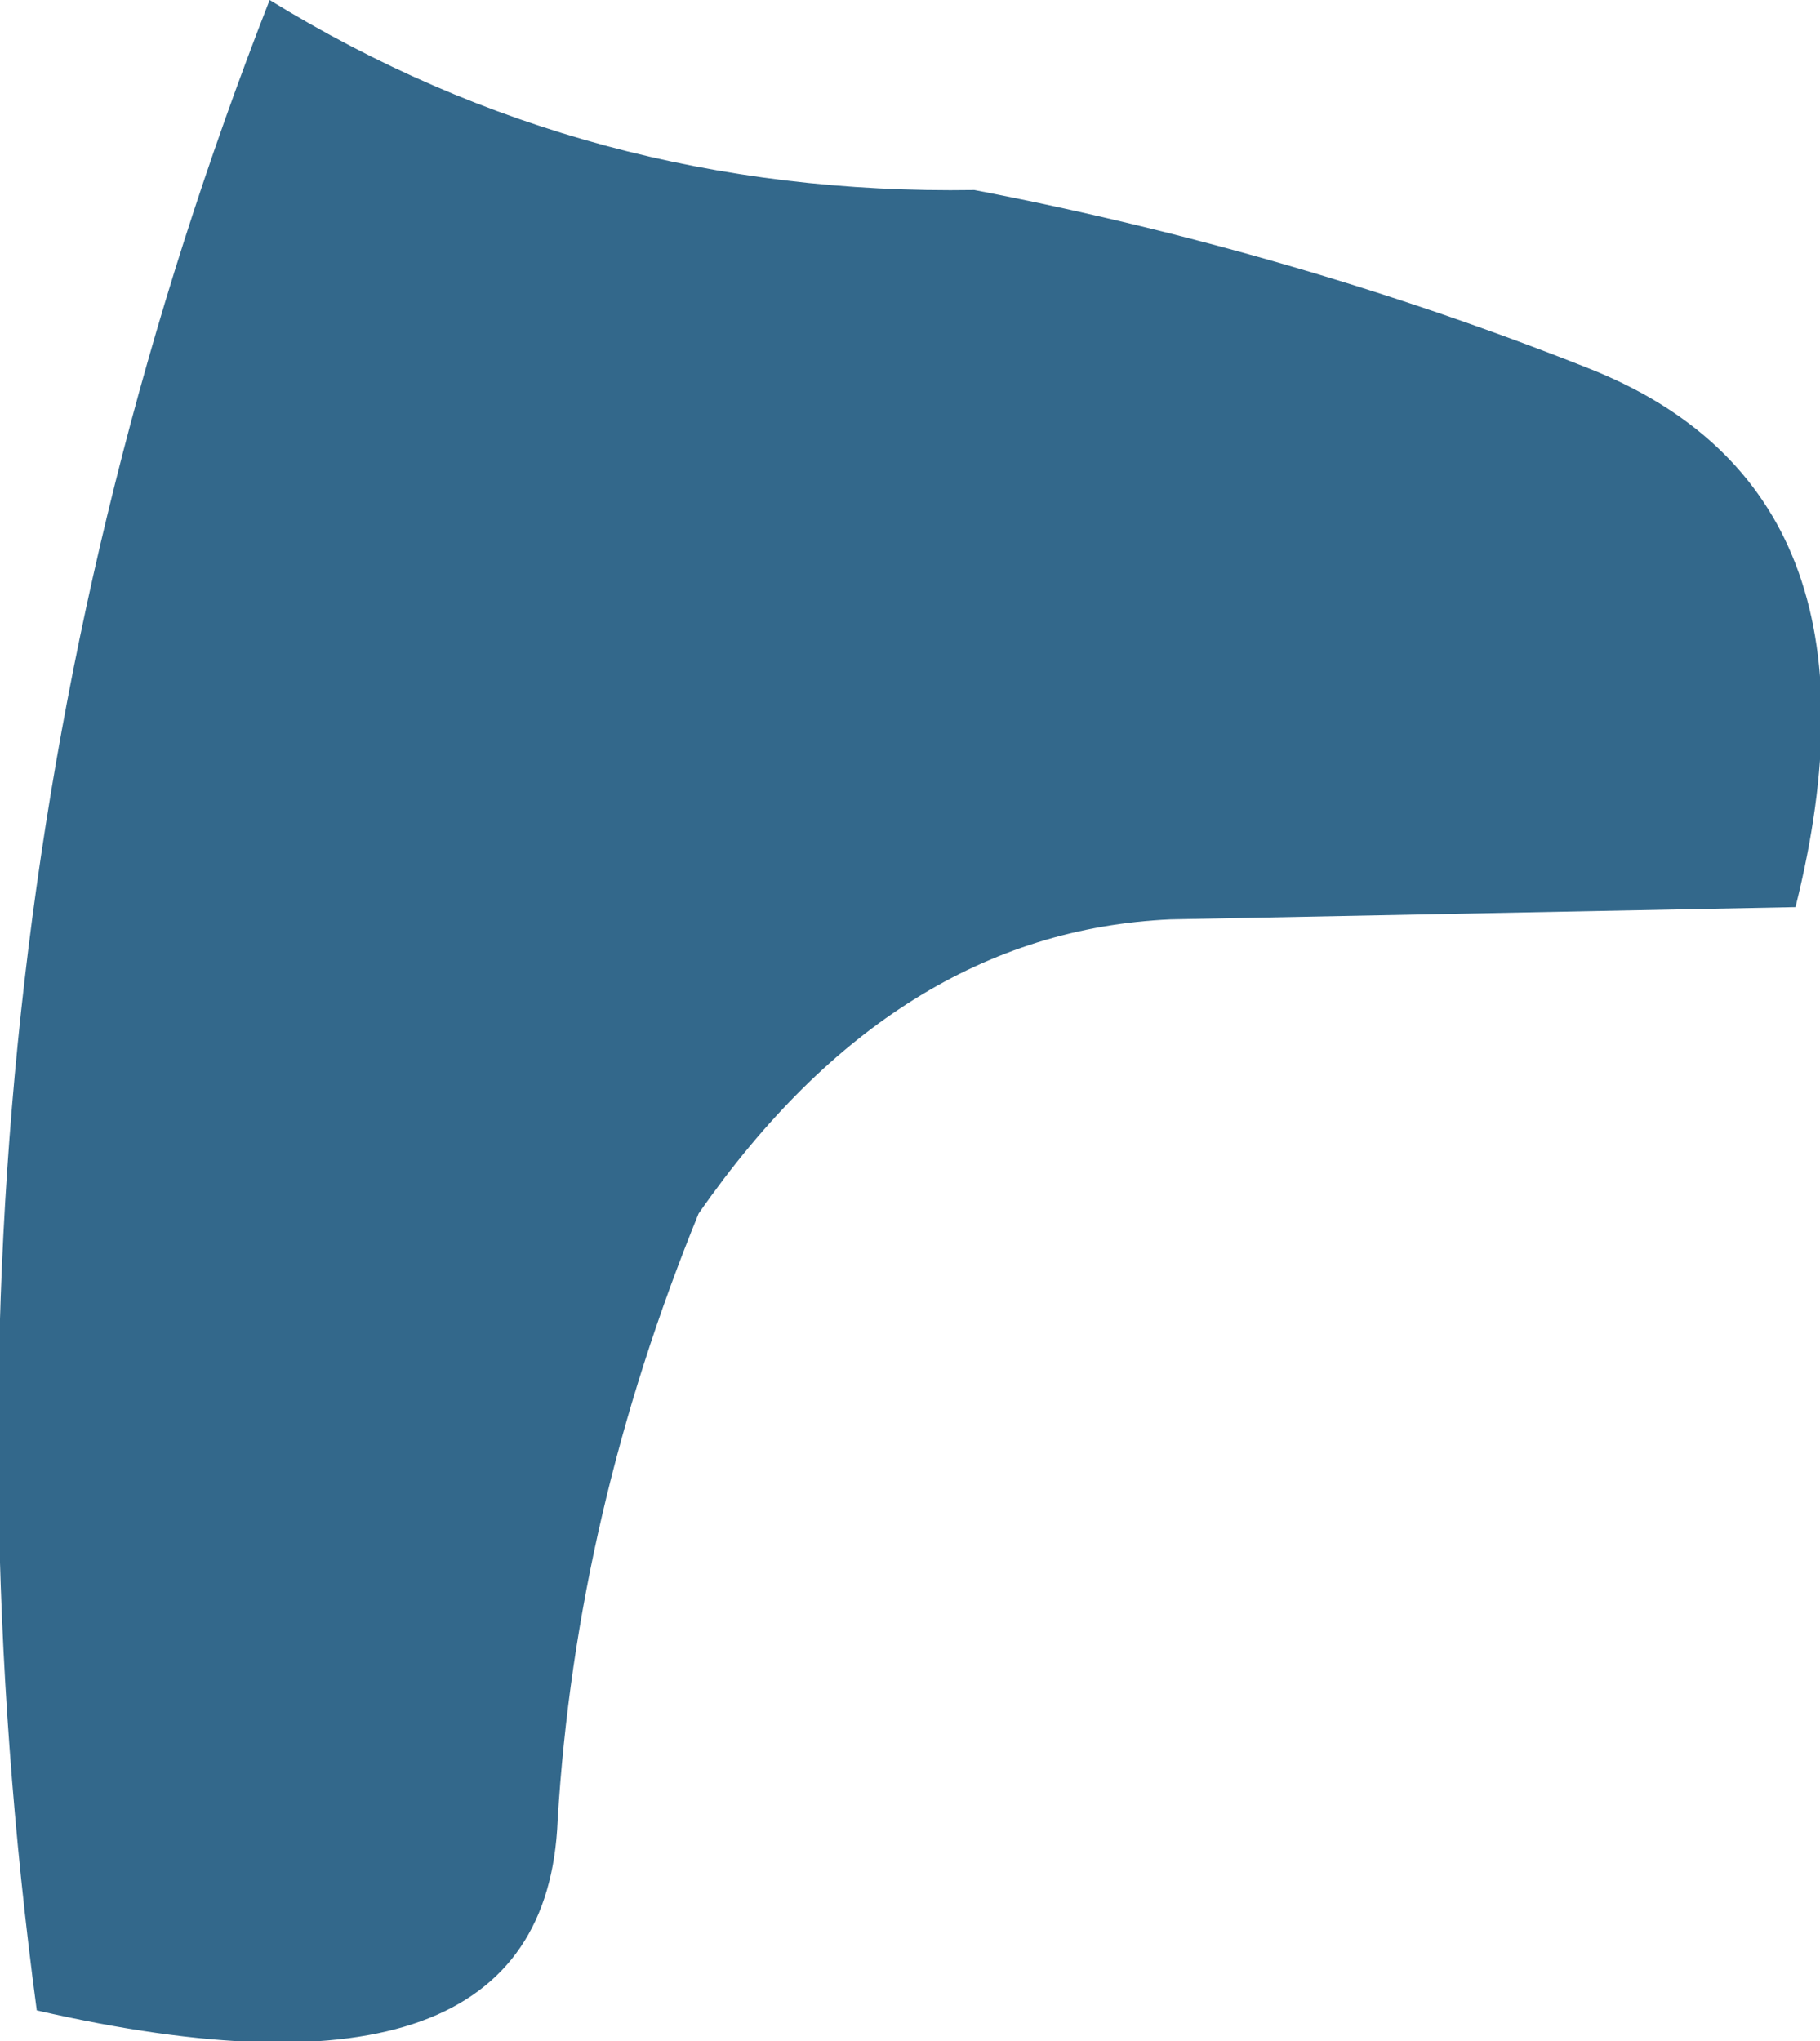
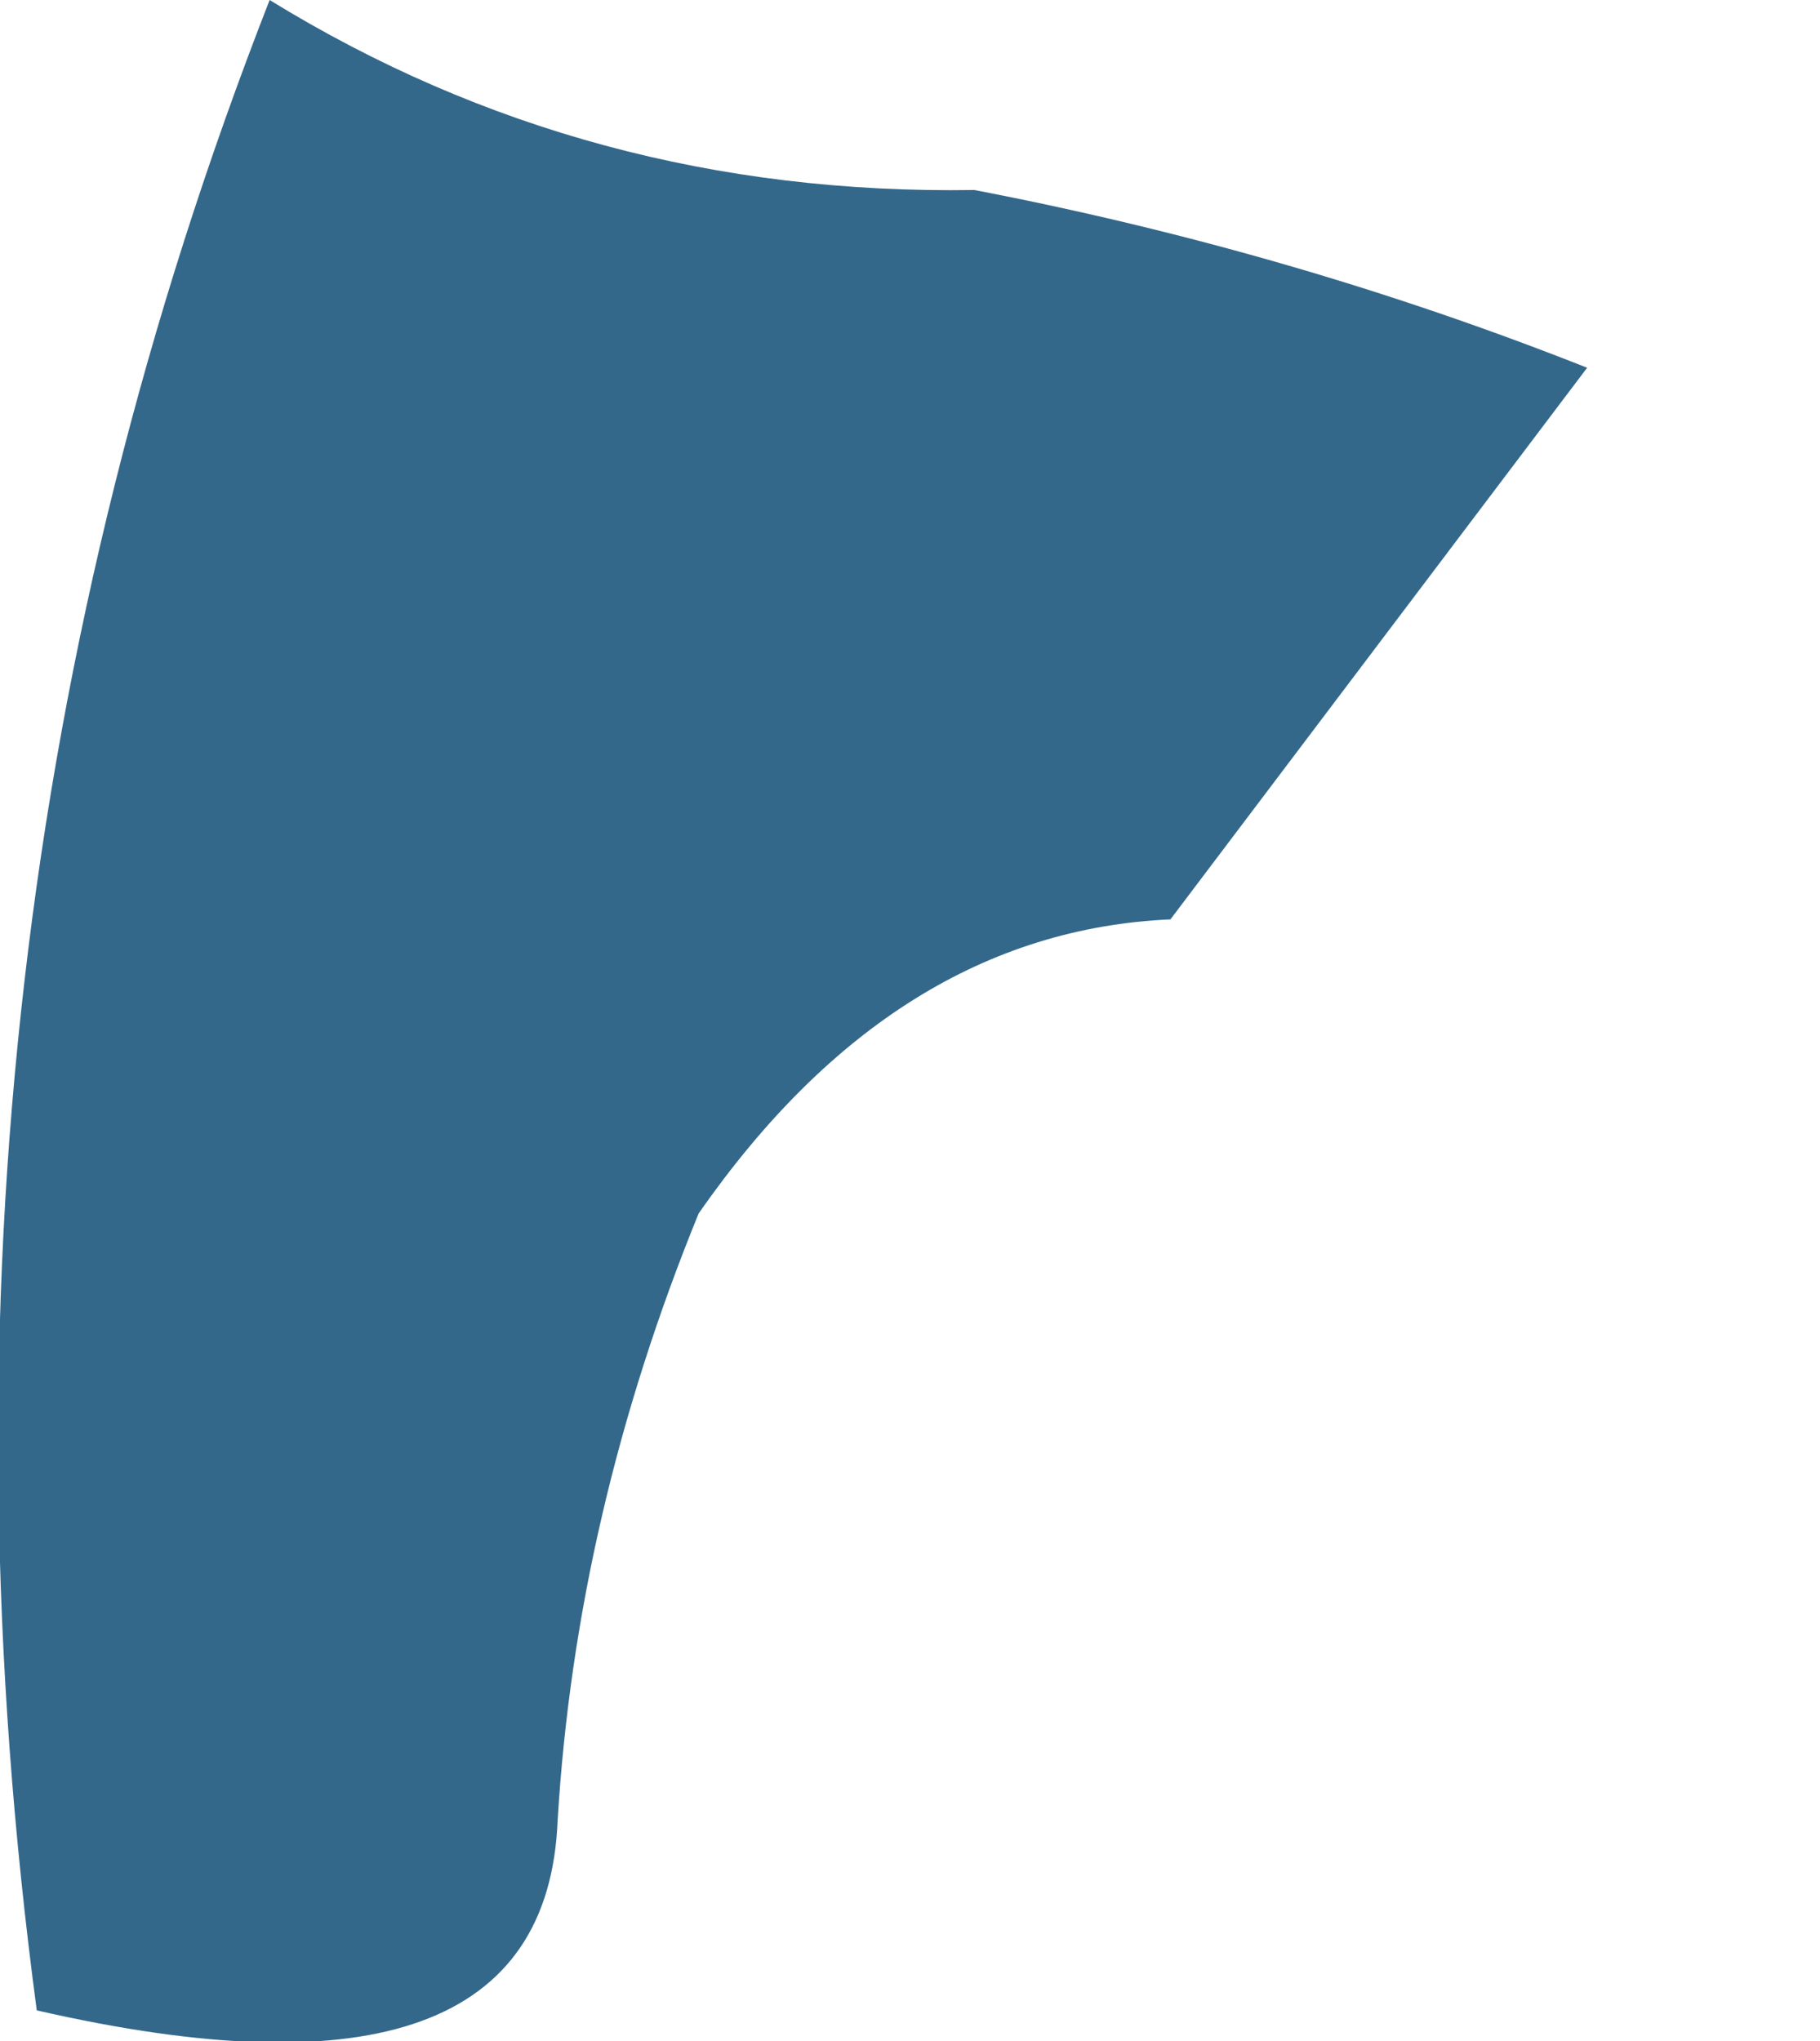
<svg xmlns="http://www.w3.org/2000/svg" height="16.65px" width="14.85px">
  <g transform="matrix(1.0, 0.0, 0.0, 1.0, 0.2, 0.0)">
-     <path d="M12.75 3.0 Q15.3 4.0 14.45 7.4 L9.35 7.5 Q7.1 7.6 5.5 9.9 4.5 12.35 4.35 14.85 4.25 17.35 0.1 16.4 -1.05 7.8 2.0 0.0 4.6 1.6 7.75 1.55 10.35 2.05 12.75 3.0" fill="#33688b" fill-rule="evenodd" stroke="none" />
+     <path d="M12.75 3.0 L9.35 7.5 Q7.1 7.6 5.5 9.9 4.5 12.35 4.35 14.85 4.25 17.35 0.1 16.4 -1.05 7.8 2.0 0.0 4.6 1.6 7.75 1.55 10.35 2.05 12.75 3.0" fill="#33688b" fill-rule="evenodd" stroke="none" />
  </g>
</svg>